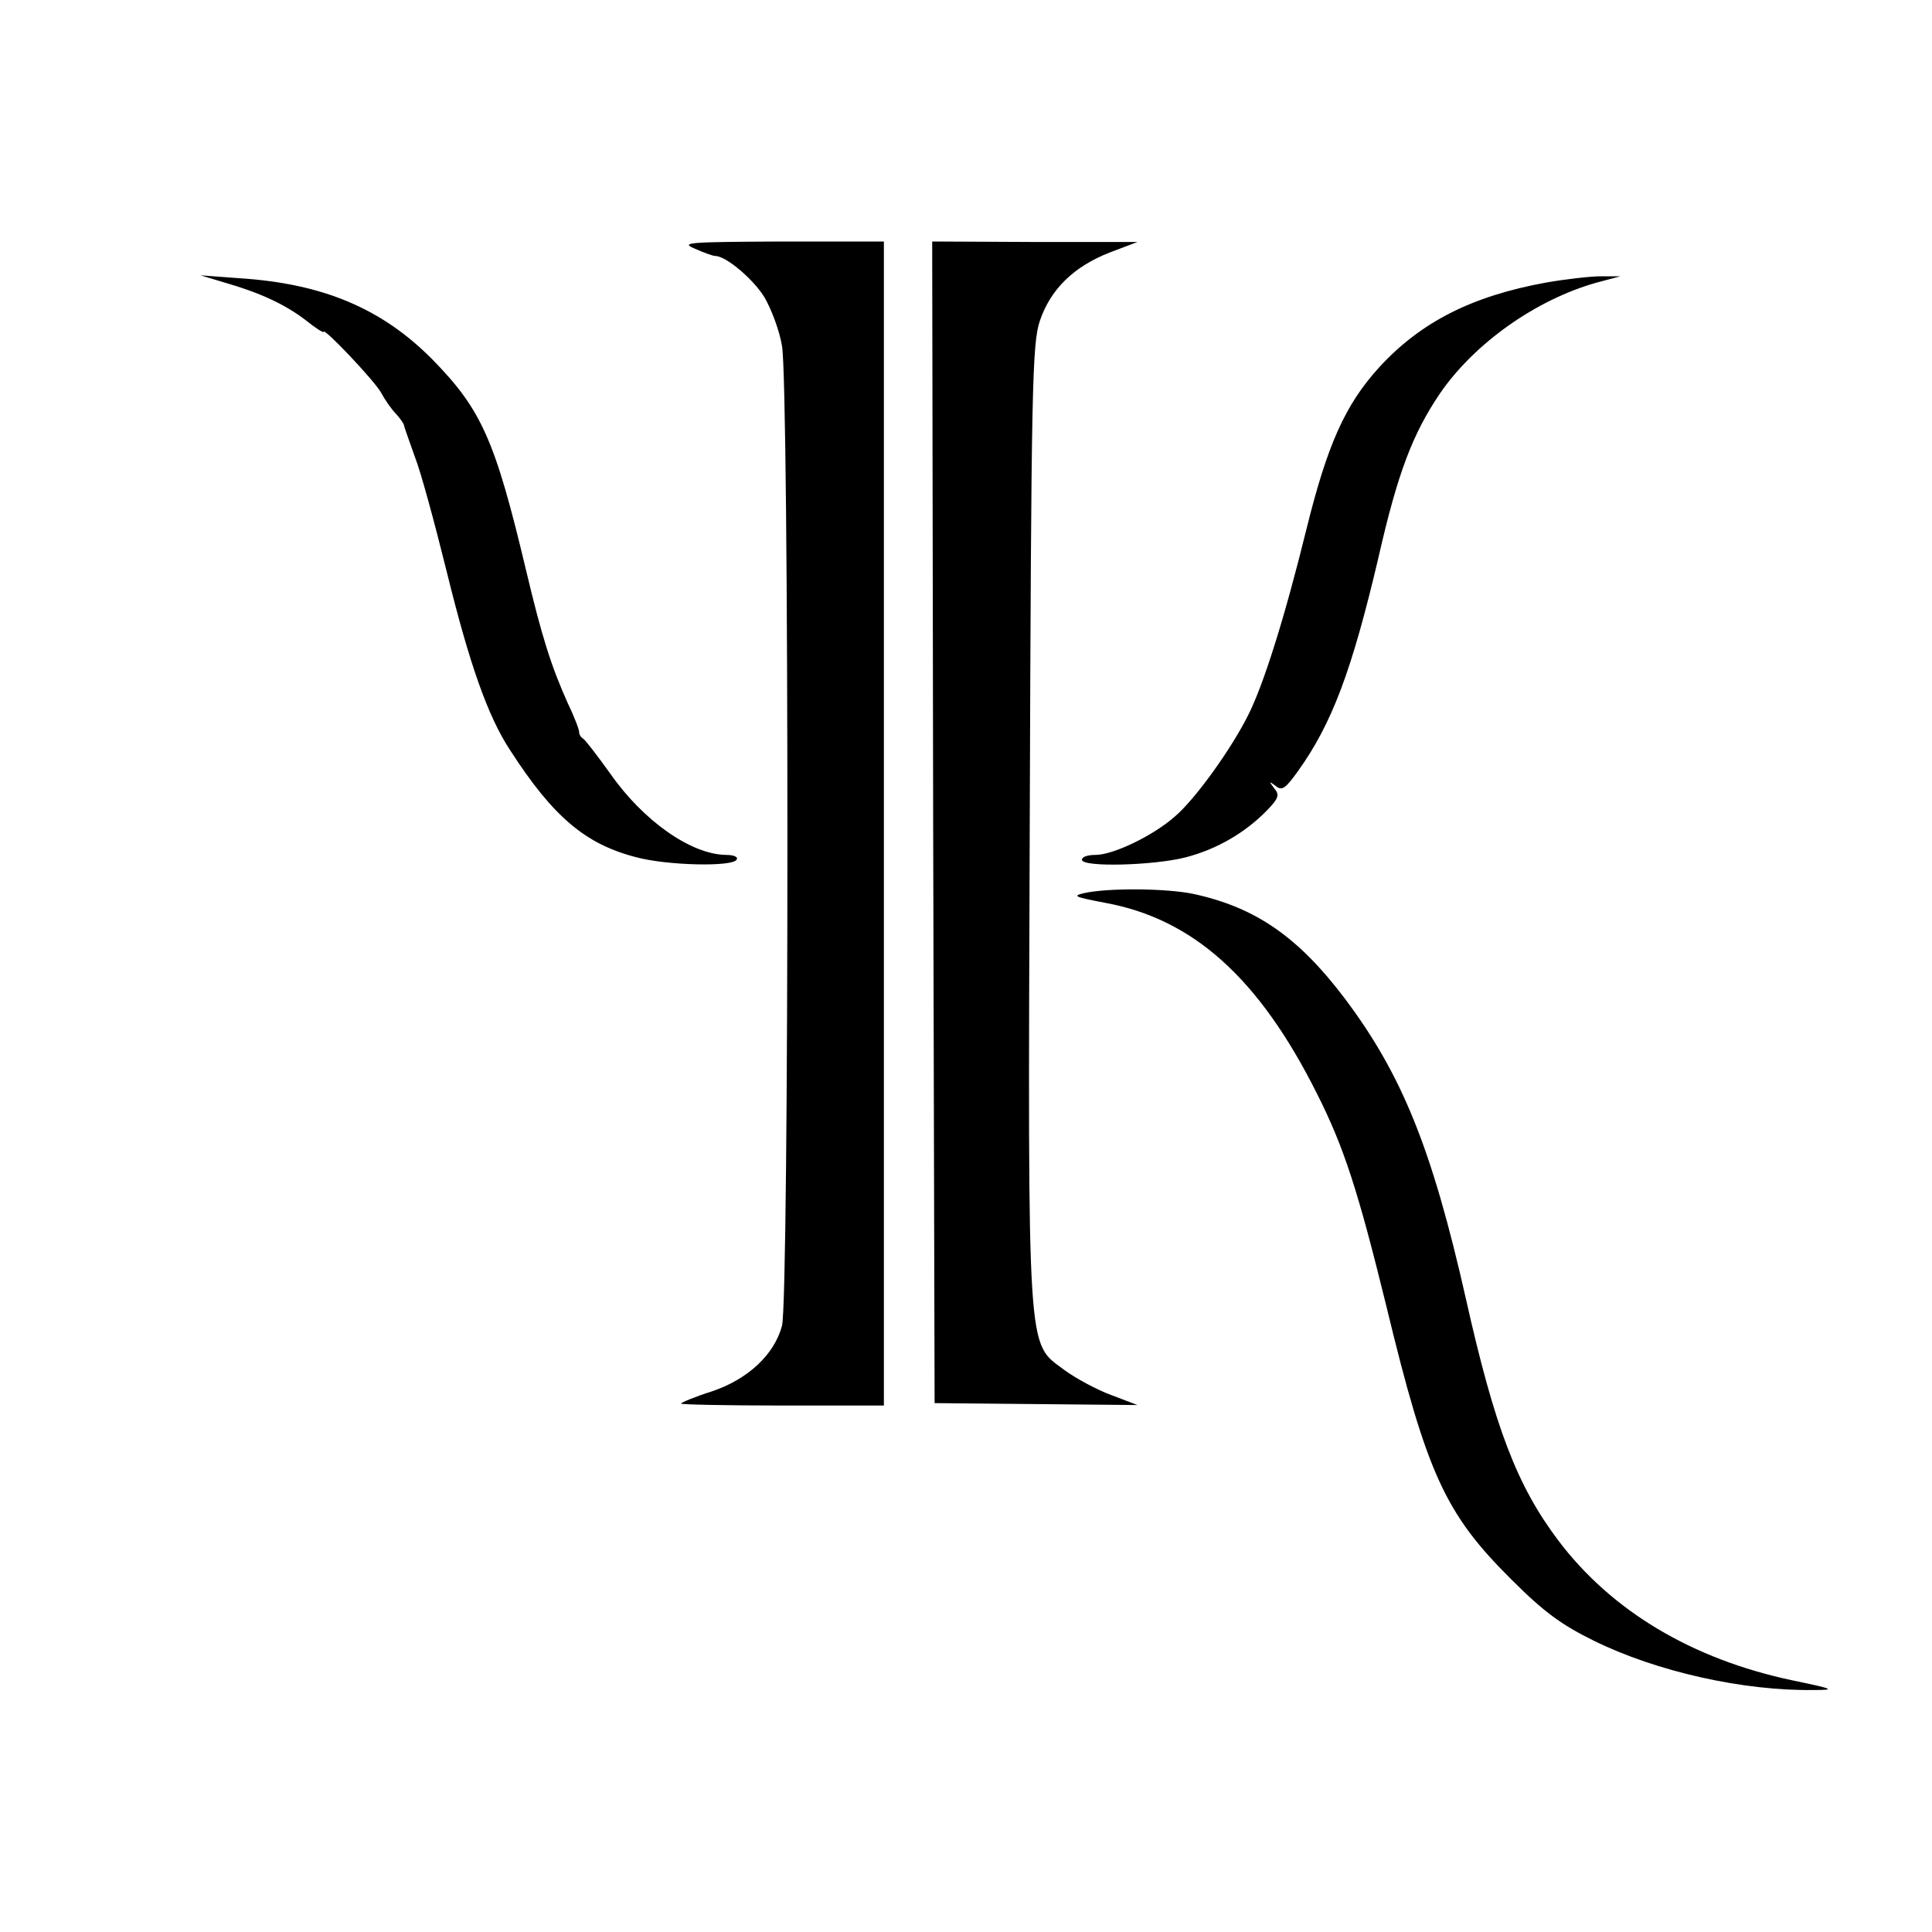
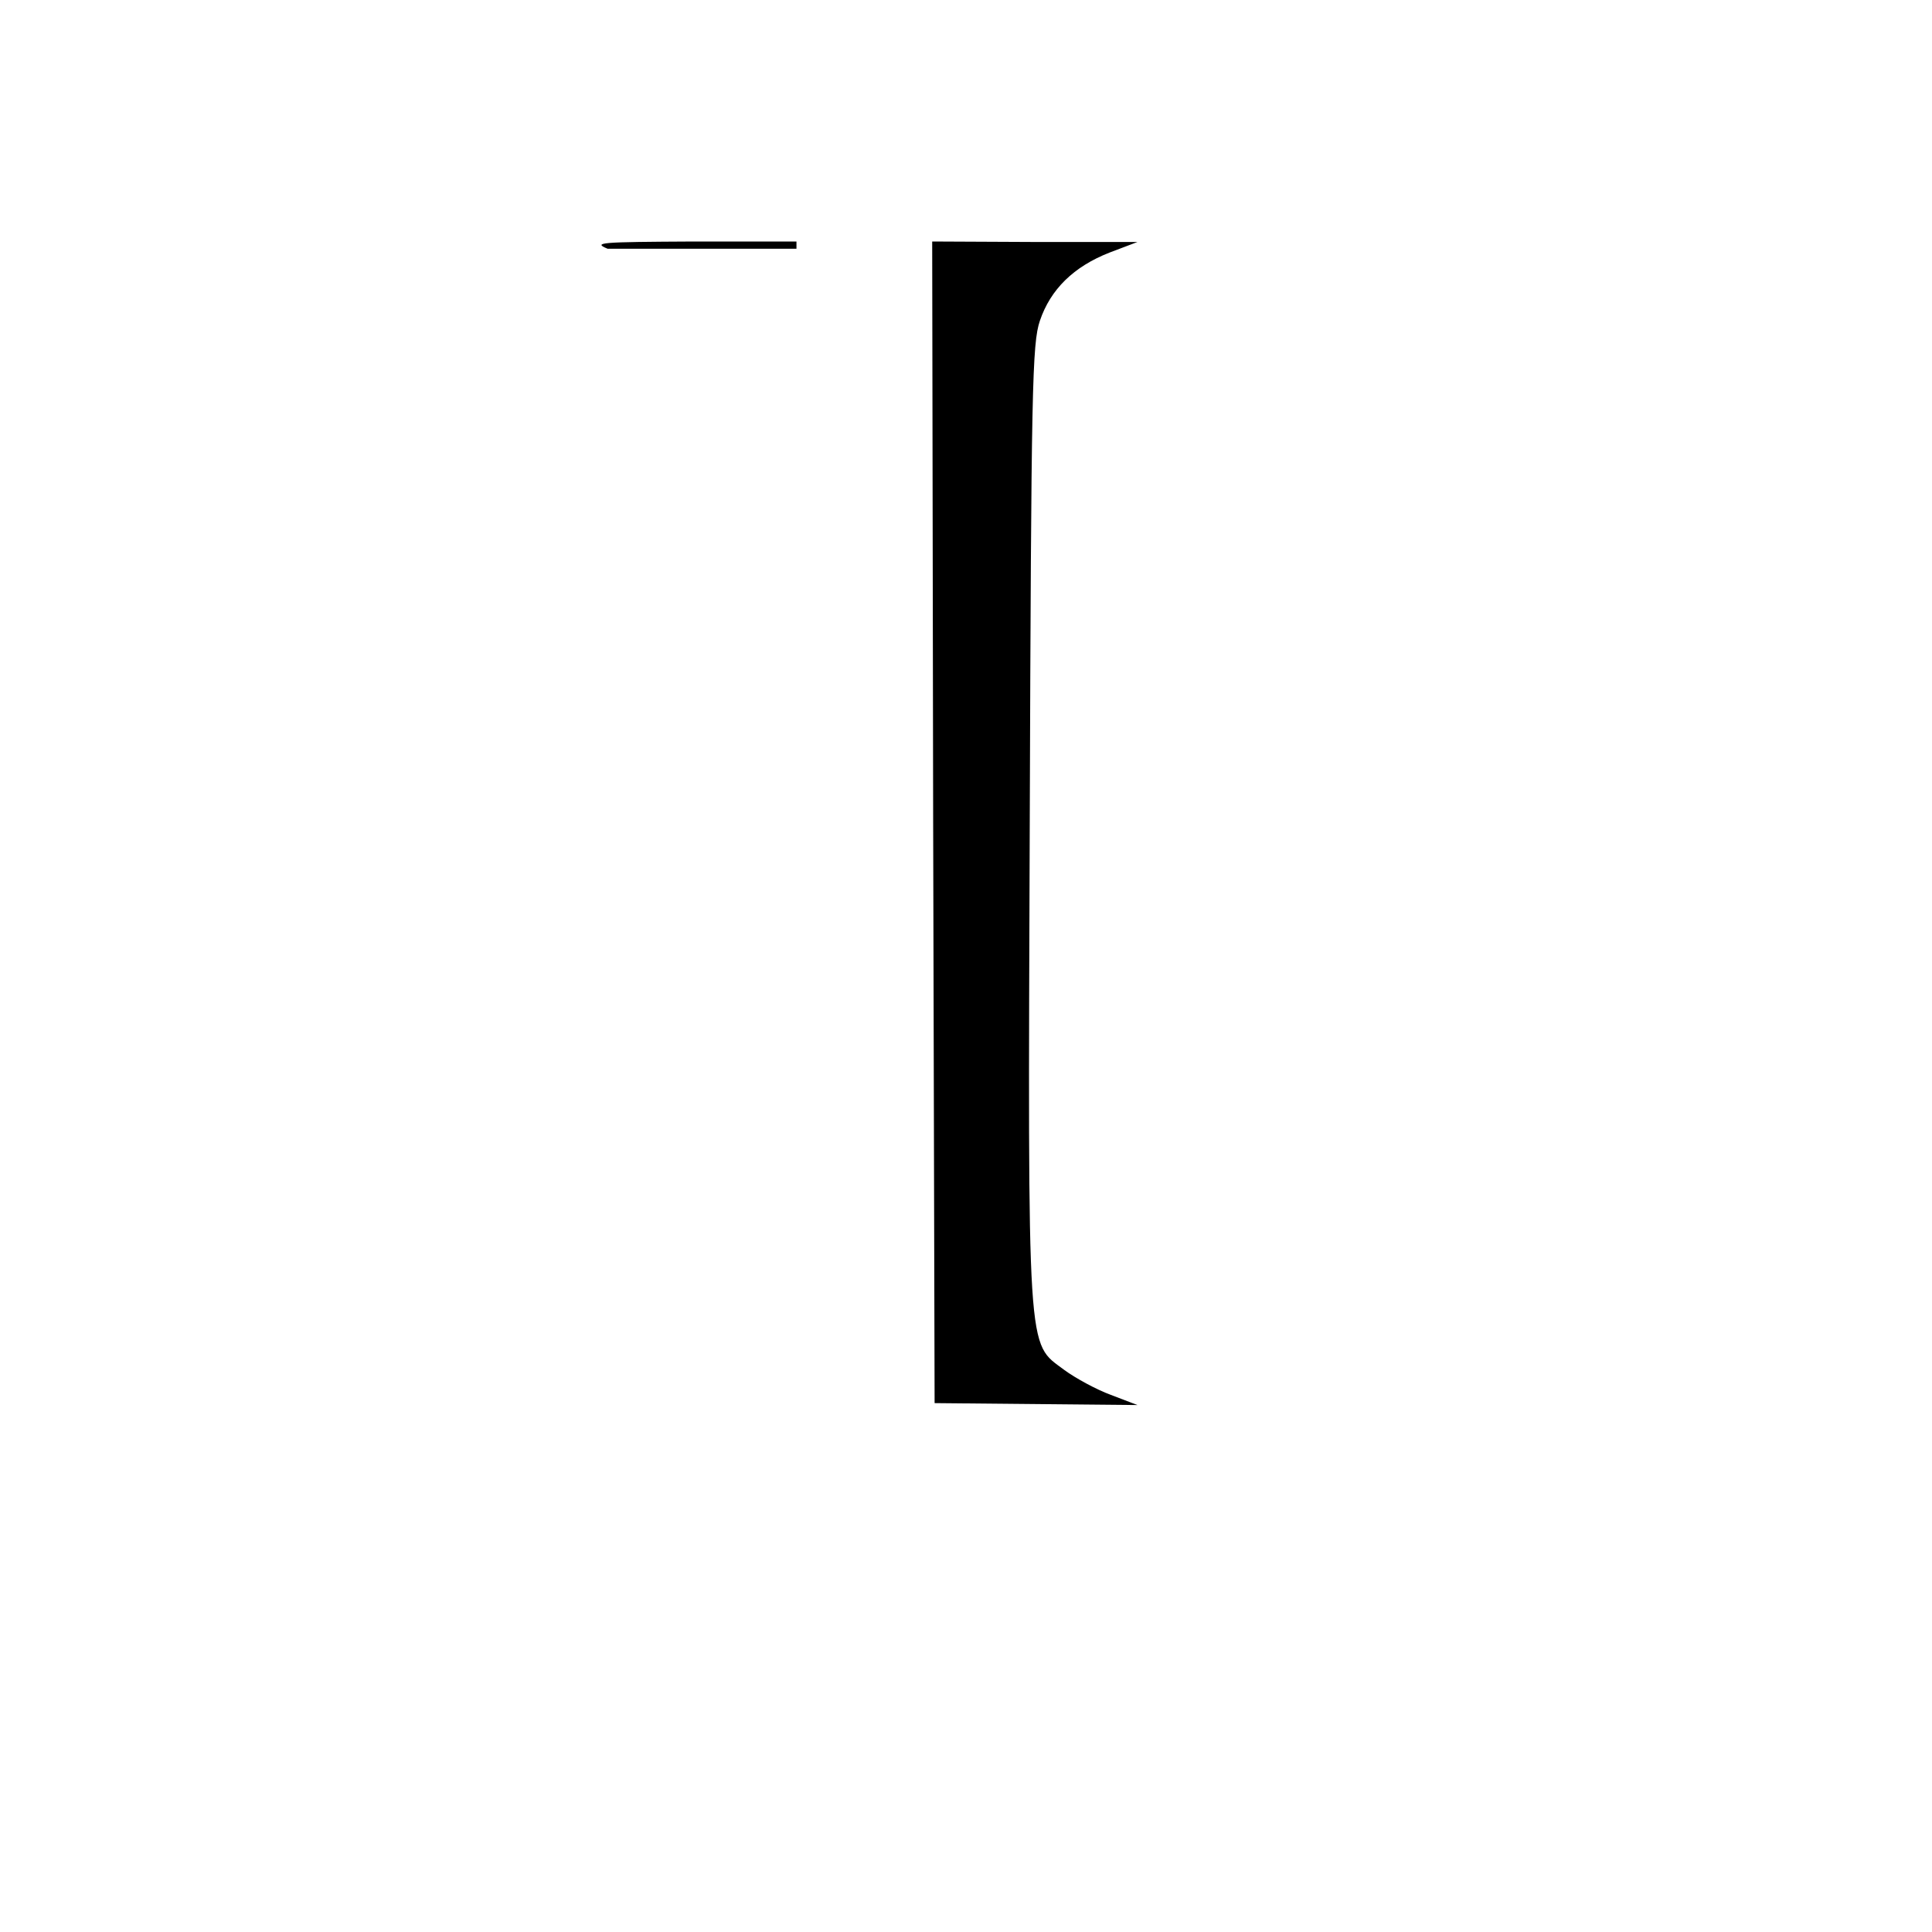
<svg xmlns="http://www.w3.org/2000/svg" version="1" width="533.333" height="533.333" viewBox="0 0 400 400">
-   <path d="M143.9 51.5c1.8.8 3.7 1.5 4.2 1.5 2.2 0 7.9 4.8 10.2 8.6 1.4 2.4 3.1 6.9 3.6 10 1.5 8.1 1.5 197.4 0 202.9-1.6 6-7.1 11.1-14.6 13.6-3.5 1.1-6.3 2.3-6.3 2.5 0 .2 9.5.4 21 .4h21V50h-21.2c-19.6.1-21 .2-17.9 1.5zM193.2 170.2l.3 120.3 21 .2 21 .2-5.5-2.1c-3-1.1-7.4-3.5-9.7-5.2-7.7-5.8-7.5-1.3-7.1-113.6.3-90 .5-98.9 2.1-103.6 2.2-6.5 7-11.2 14.4-14.1l5.8-2.2h-21.3L193 50l.2 120.2z" />
-   <path d="M46.5 58.5c7.3 2.1 12.5 4.5 16.8 7.8 2 1.6 3.7 2.7 3.7 2.4 0-1 10.6 10.2 11.9 12.6.8 1.5 2.2 3.5 3.1 4.4.9 1 1.7 2.1 1.7 2.6.1.4 1.1 3.2 2.2 6.3 1.2 3 4.1 13.7 6.6 23.8 4.7 19.1 8.5 29.9 13.1 36.9 8.9 13.8 15.6 19.5 26.2 22.2 6.4 1.7 19.8 2 20.7.5.4-.6-.6-1-2.2-1-7.2-.1-17.1-7-24-16.9-2.6-3.6-5.1-6.9-5.6-7.2-.5-.3-.8-.9-.8-1.3.1-.3-.9-3-2.3-5.9-3.5-7.8-5.4-13.8-8.7-27.7-6.4-26.9-9.2-33.2-19.4-43.6-10.4-10.5-22.6-15.7-40-16.8l-8-.6 5 1.5zM320.1 58.5c-15.4 2.8-26 8.2-34.6 17.6-7 7.7-10.7 16-15 33.4-4.5 18.3-8.9 32.3-12.1 38.6-3.5 7-10.9 17.3-15.1 20.9-4.5 4-12.8 8-16.5 8-1.6 0-2.8.4-2.8 1 0 1.6 14.9 1.2 21.5-.5 6.5-1.7 12.3-5.1 16.8-9.7 2.4-2.5 2.7-3.2 1.5-4.6-1.1-1.5-1.1-1.5.3-.5 1.3 1.1 2 .6 4.6-3 7.1-9.9 11.2-20.9 16.7-44.3 4-17.6 7.1-25.6 12.7-33.9 7.2-10.5 20-19.5 32.5-23l4.9-1.3h-4c-2.2 0-7.4.6-11.4 1.3zM224.5 184.9c-2.6.6-2 .8 4.2 2 18.3 3.3 32 15.6 44 39.6 5.6 11.1 8.5 20.2 14.3 43.8 8.4 34.8 12.2 43.1 25.9 56.7 6.8 6.8 10.4 9.4 17.1 12.7 13 6.4 30.9 10.4 45.5 10.2 4.6 0 4.3-.2-4.4-2-20.8-4.4-37.5-14.4-48.5-29-8.5-11.3-13.1-23.2-19.1-50-7-31-13.2-46.4-25.1-62.2-9.6-12.7-18.4-18.8-31.2-21.6-5.6-1.2-17.7-1.3-22.7-.2z" />
+   <path d="M143.9 51.5h21V50h-21.2c-19.6.1-21 .2-17.9 1.5zM193.2 170.2l.3 120.3 21 .2 21 .2-5.5-2.1c-3-1.1-7.4-3.5-9.7-5.2-7.7-5.8-7.5-1.3-7.1-113.6.3-90 .5-98.9 2.1-103.6 2.2-6.5 7-11.2 14.4-14.1l5.8-2.2h-21.3L193 50l.2 120.2z" />
</svg>